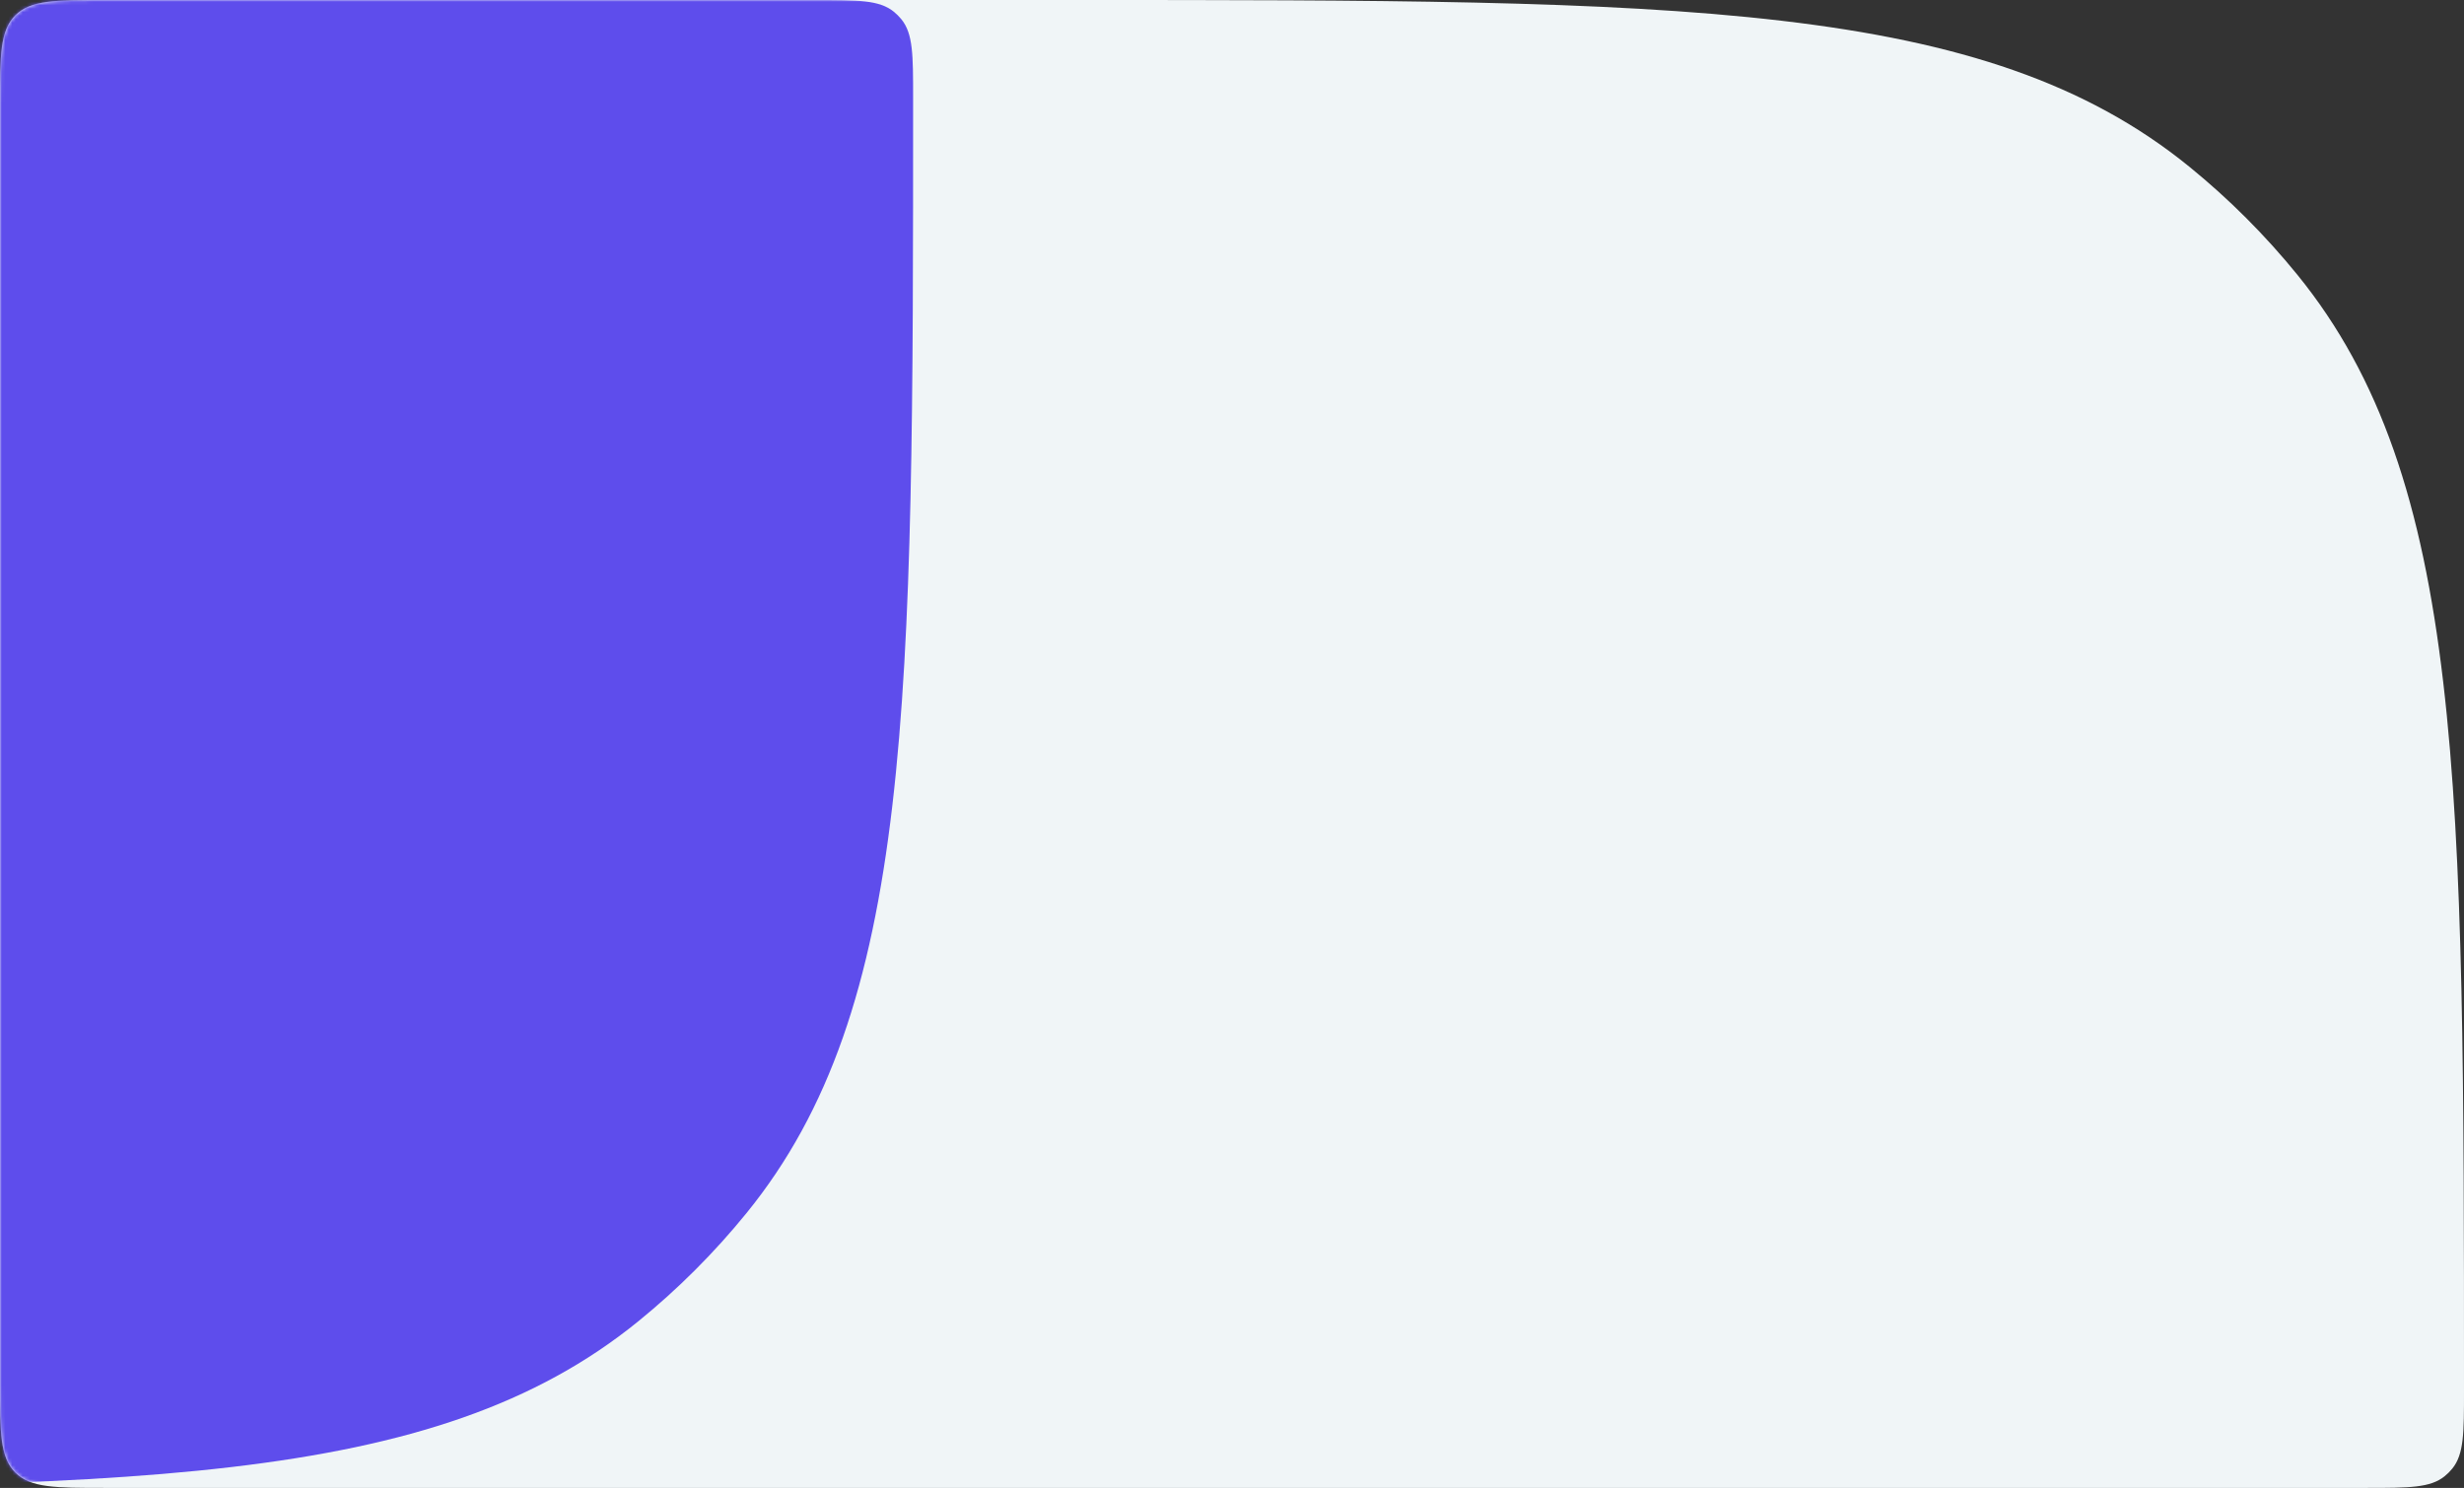
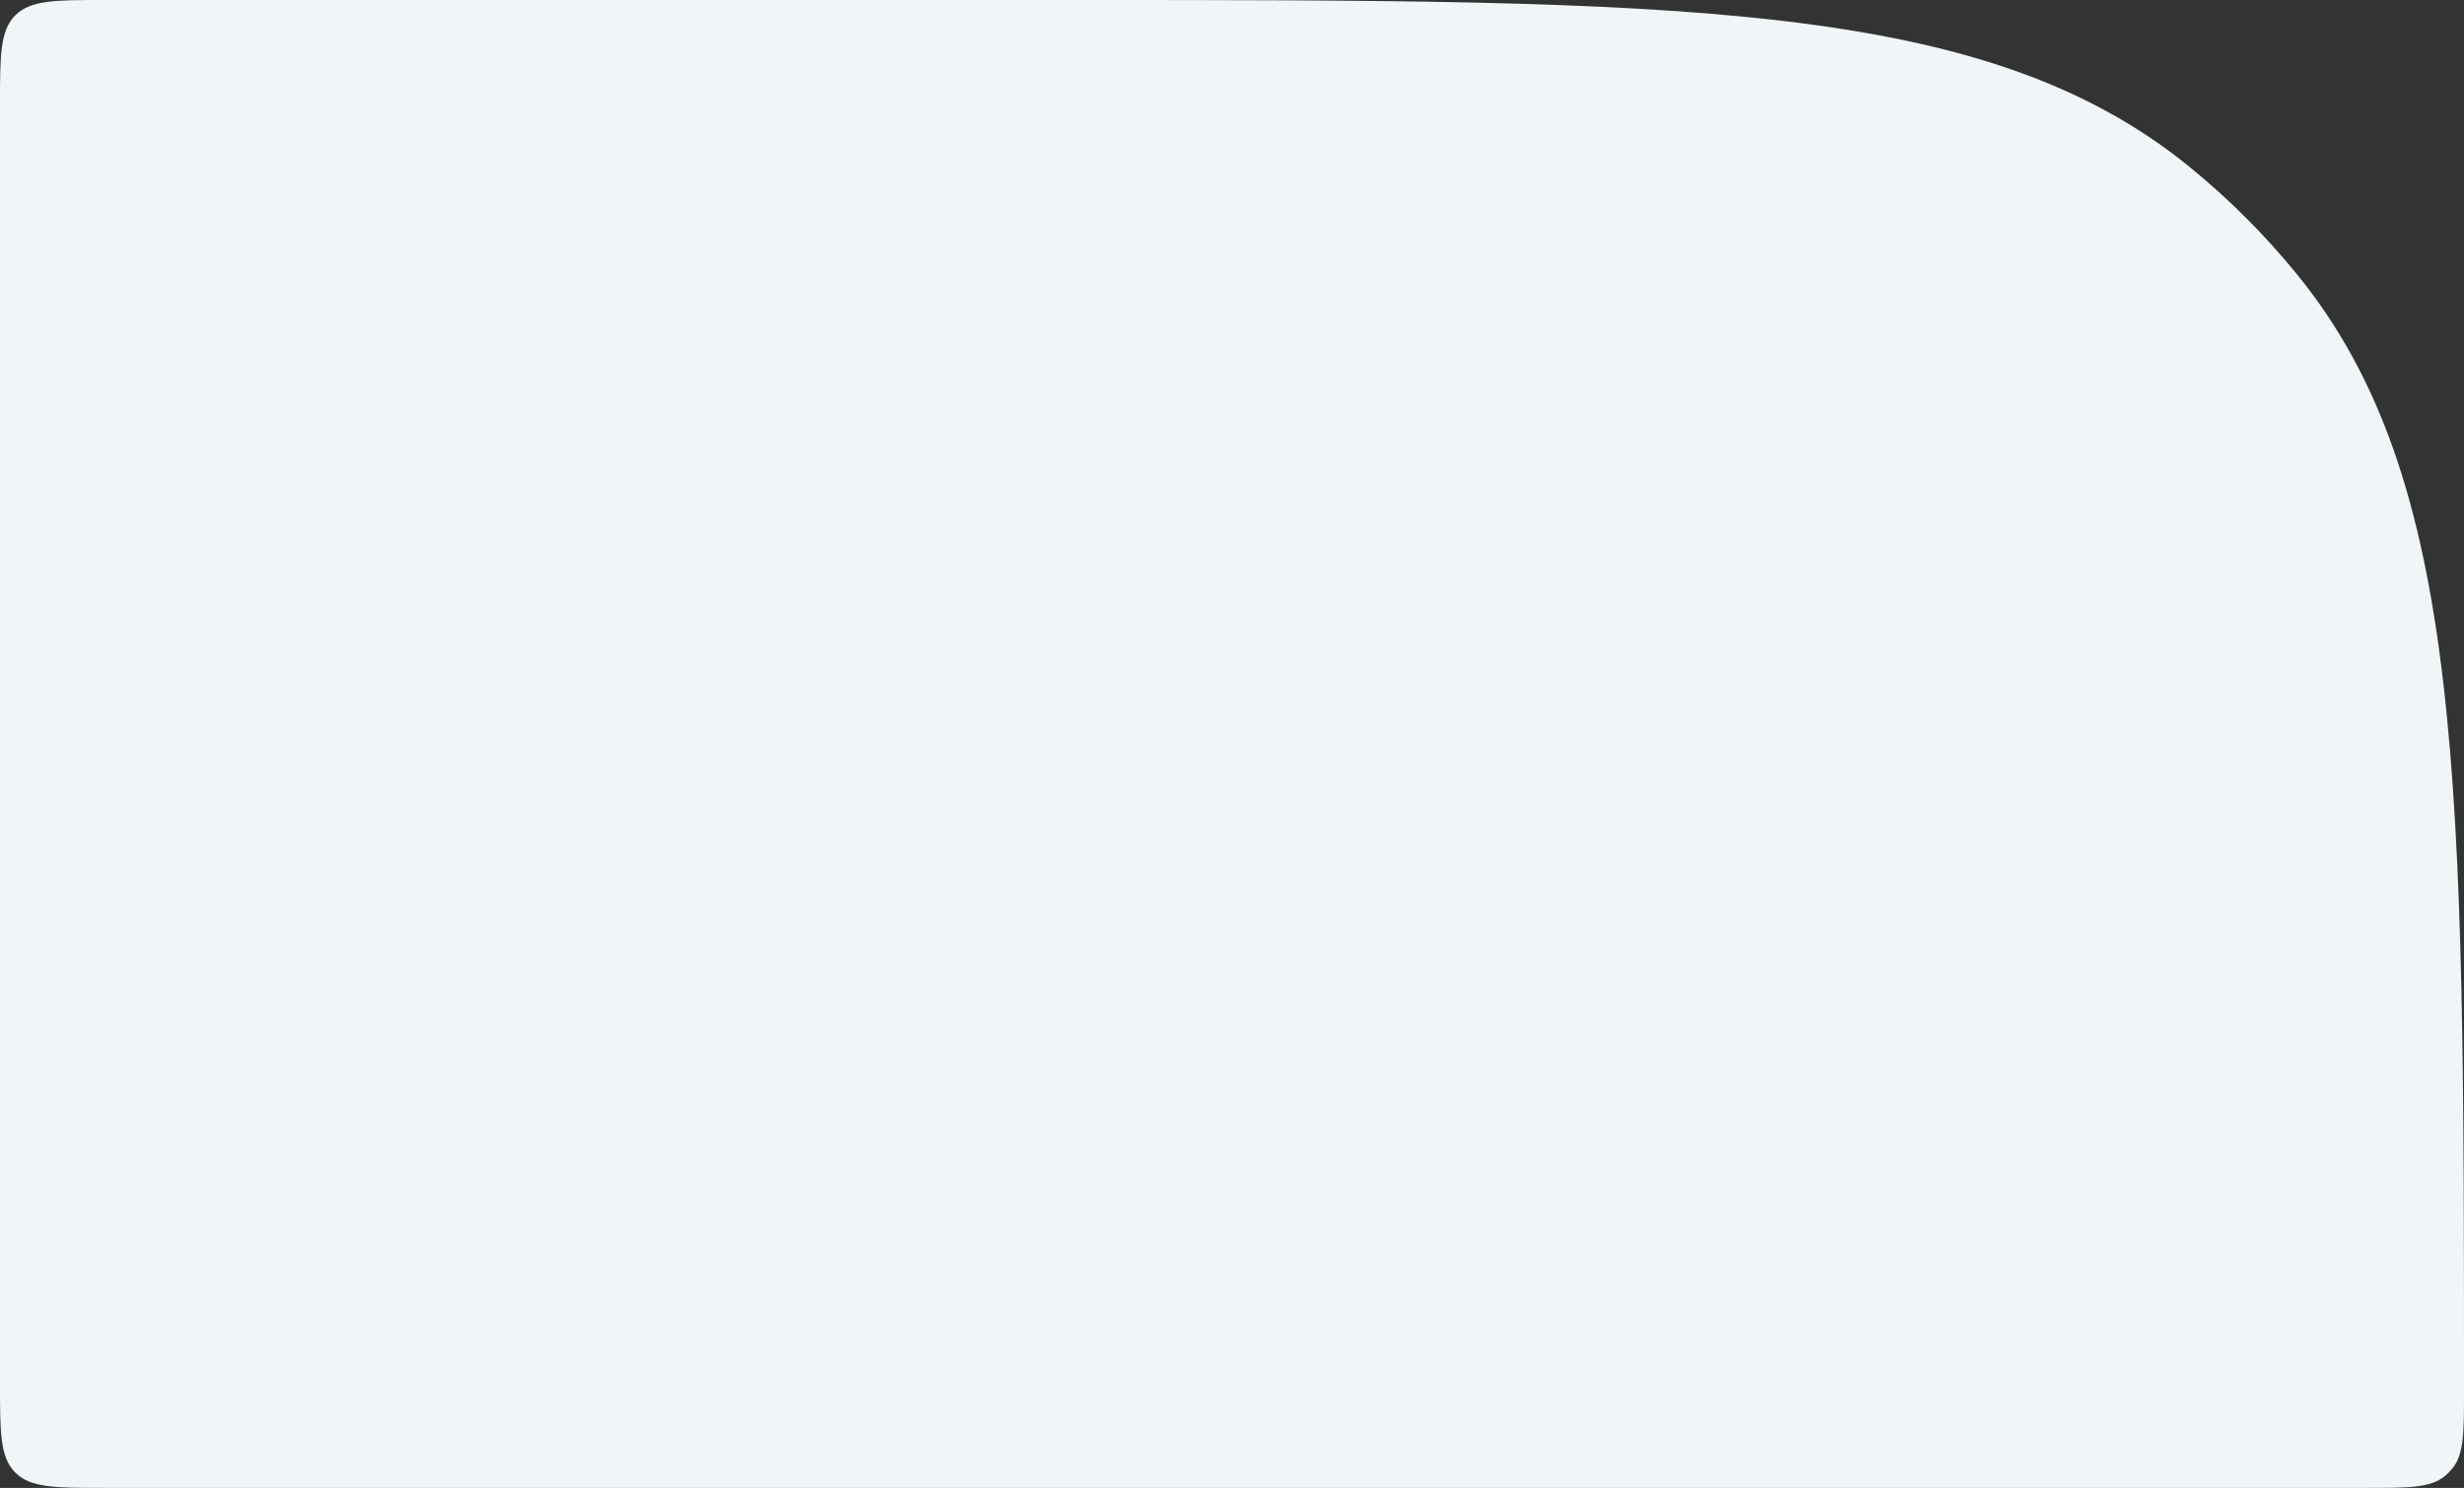
<svg xmlns="http://www.w3.org/2000/svg" width="707" height="427" viewBox="0 0 707 427" fill="none">
  <rect x="0" y="0" width="707" height="427" fill="#333333" stroke="none" />
  <path d="M0 30C0 15.858 0 8.787 4.393 4.393C8.787 0 15.858 0 30 0H308.031C482.208 0 569.297 0 628.126 47.795C639.527 57.058 649.942 67.473 659.205 78.874C707 137.703 707 224.792 707 398.969V398.969C707 411.207 707 417.325 703.642 421.458C702.991 422.26 702.26 422.991 701.458 423.642C697.325 427 691.207 427 678.969 427H30C15.858 427 8.787 427 4.393 422.607C0 418.213 0 411.142 0 397V30Z" fill="#F0F5F7" />
  <mask id="mask0" mask-type="alpha" maskUnits="userSpaceOnUse" x="0" y="0" width="707" height="427">
    <path d="M0 30C0 15.858 0 8.787 4.393 4.393C8.787 0 15.858 0 30 0H308.031C482.208 0 569.297 0 628.126 47.795C639.527 57.058 649.942 67.473 659.205 78.874C707 137.703 707 224.792 707 398.969V398.969C707 411.207 707 417.325 703.642 421.458C702.991 422.26 702.26 422.991 701.458 423.642C697.325 427 691.207 427 678.969 427H30C15.858 427 8.787 427 4.393 422.607C0 418.213 0 411.142 0 397V30Z" fill="#F0F5F7" />
  </mask>
  <g mask="url(#mask0)">
-     <path d="M262 28.031C262 202.208 262 289.297 214.205 348.126C204.942 359.527 194.527 369.942 183.126 379.205C124.297 427 37.208 427 -136.969 427H-415C-429.142 427 -436.213 427 -440.607 422.607C-445 418.213 -445 411.142 -445 397V30C-445 15.858 -445 8.787 -440.607 4.393C-436.213 0 -429.142 0 -415 0H233.969C246.207 0 252.325 0 256.458 3.358C257.26 4.009 257.991 4.74 258.642 5.542C262 9.675 262 15.793 262 28.031V28.031Z" fill="#5E4DEC" />
-   </g>
+     </g>
</svg>